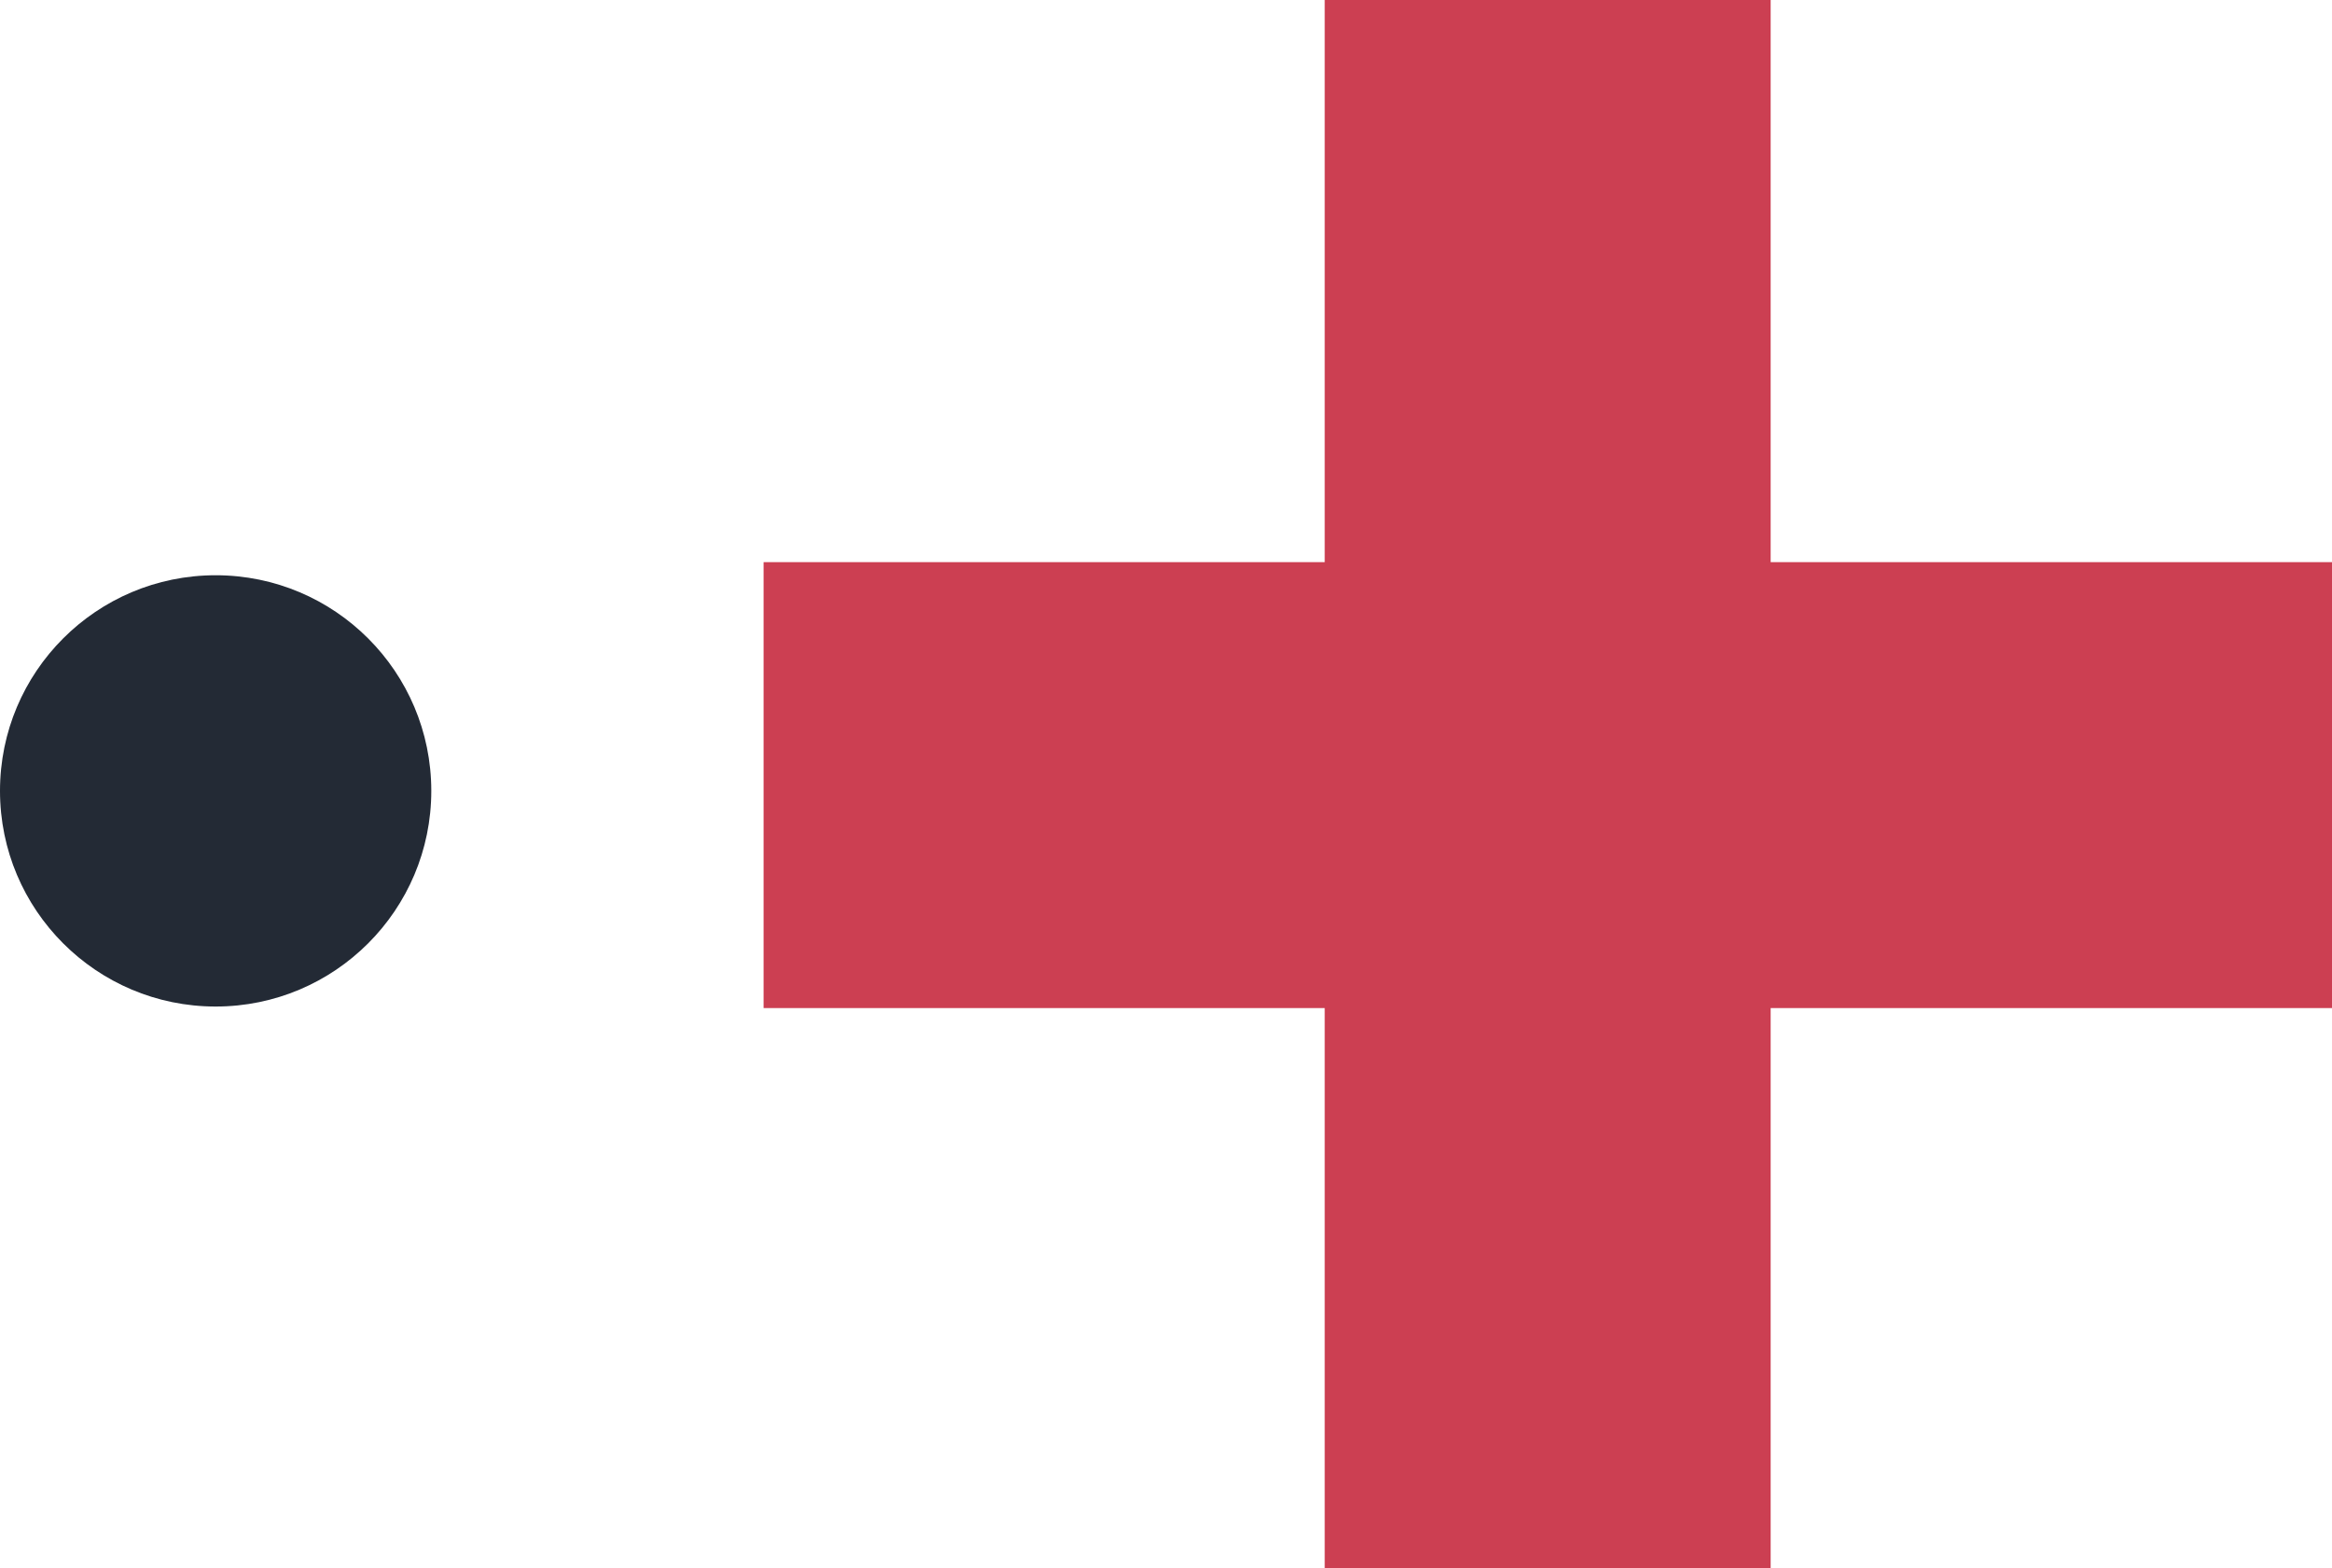
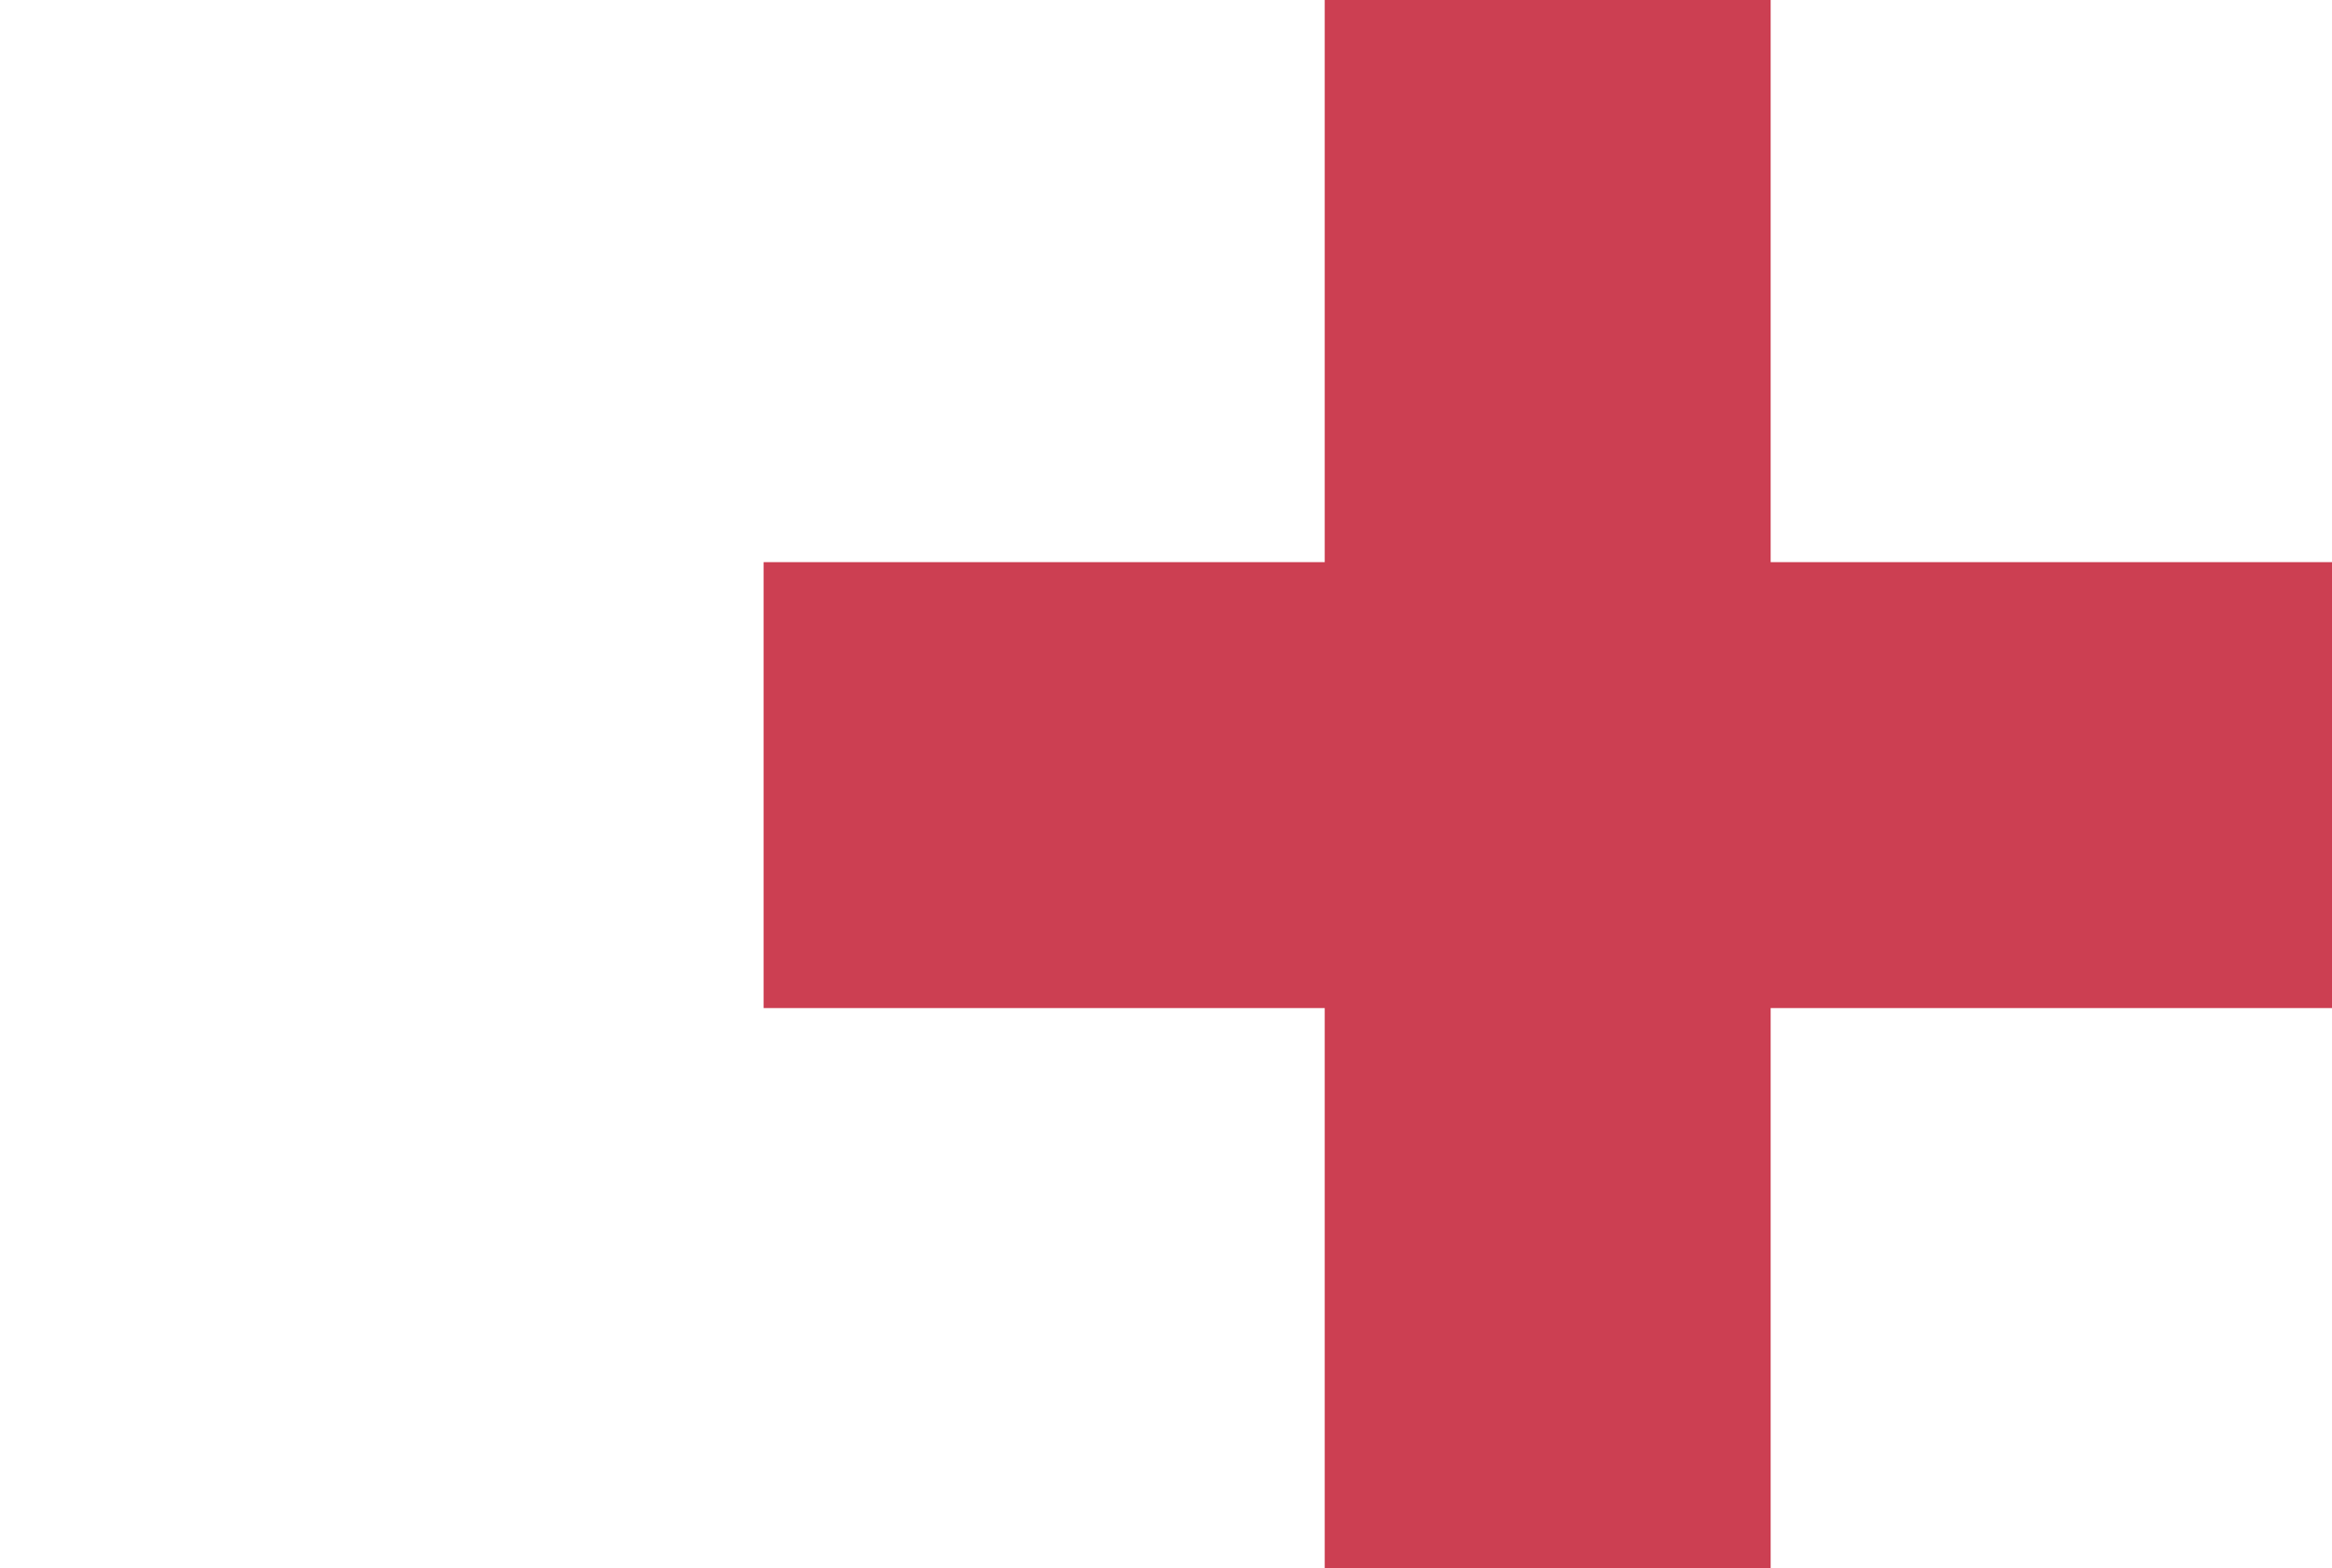
<svg xmlns="http://www.w3.org/2000/svg" id="Calque_1" data-name="Calque 1" viewBox="0 0 998.78 671.75">
  <defs>
    <style>.cls-1{fill:#232a35;}.cls-2{fill:#cc3f52;}</style>
  </defs>
-   <circle class="cls-1" cx="92.36" cy="338.74" r="92.36" />
  <rect class="cls-2" x="567.37" width="190.99" height="671.75" />
  <rect class="cls-2" x="327.04" y="240.77" width="671.75" height="190.99" />
</svg>